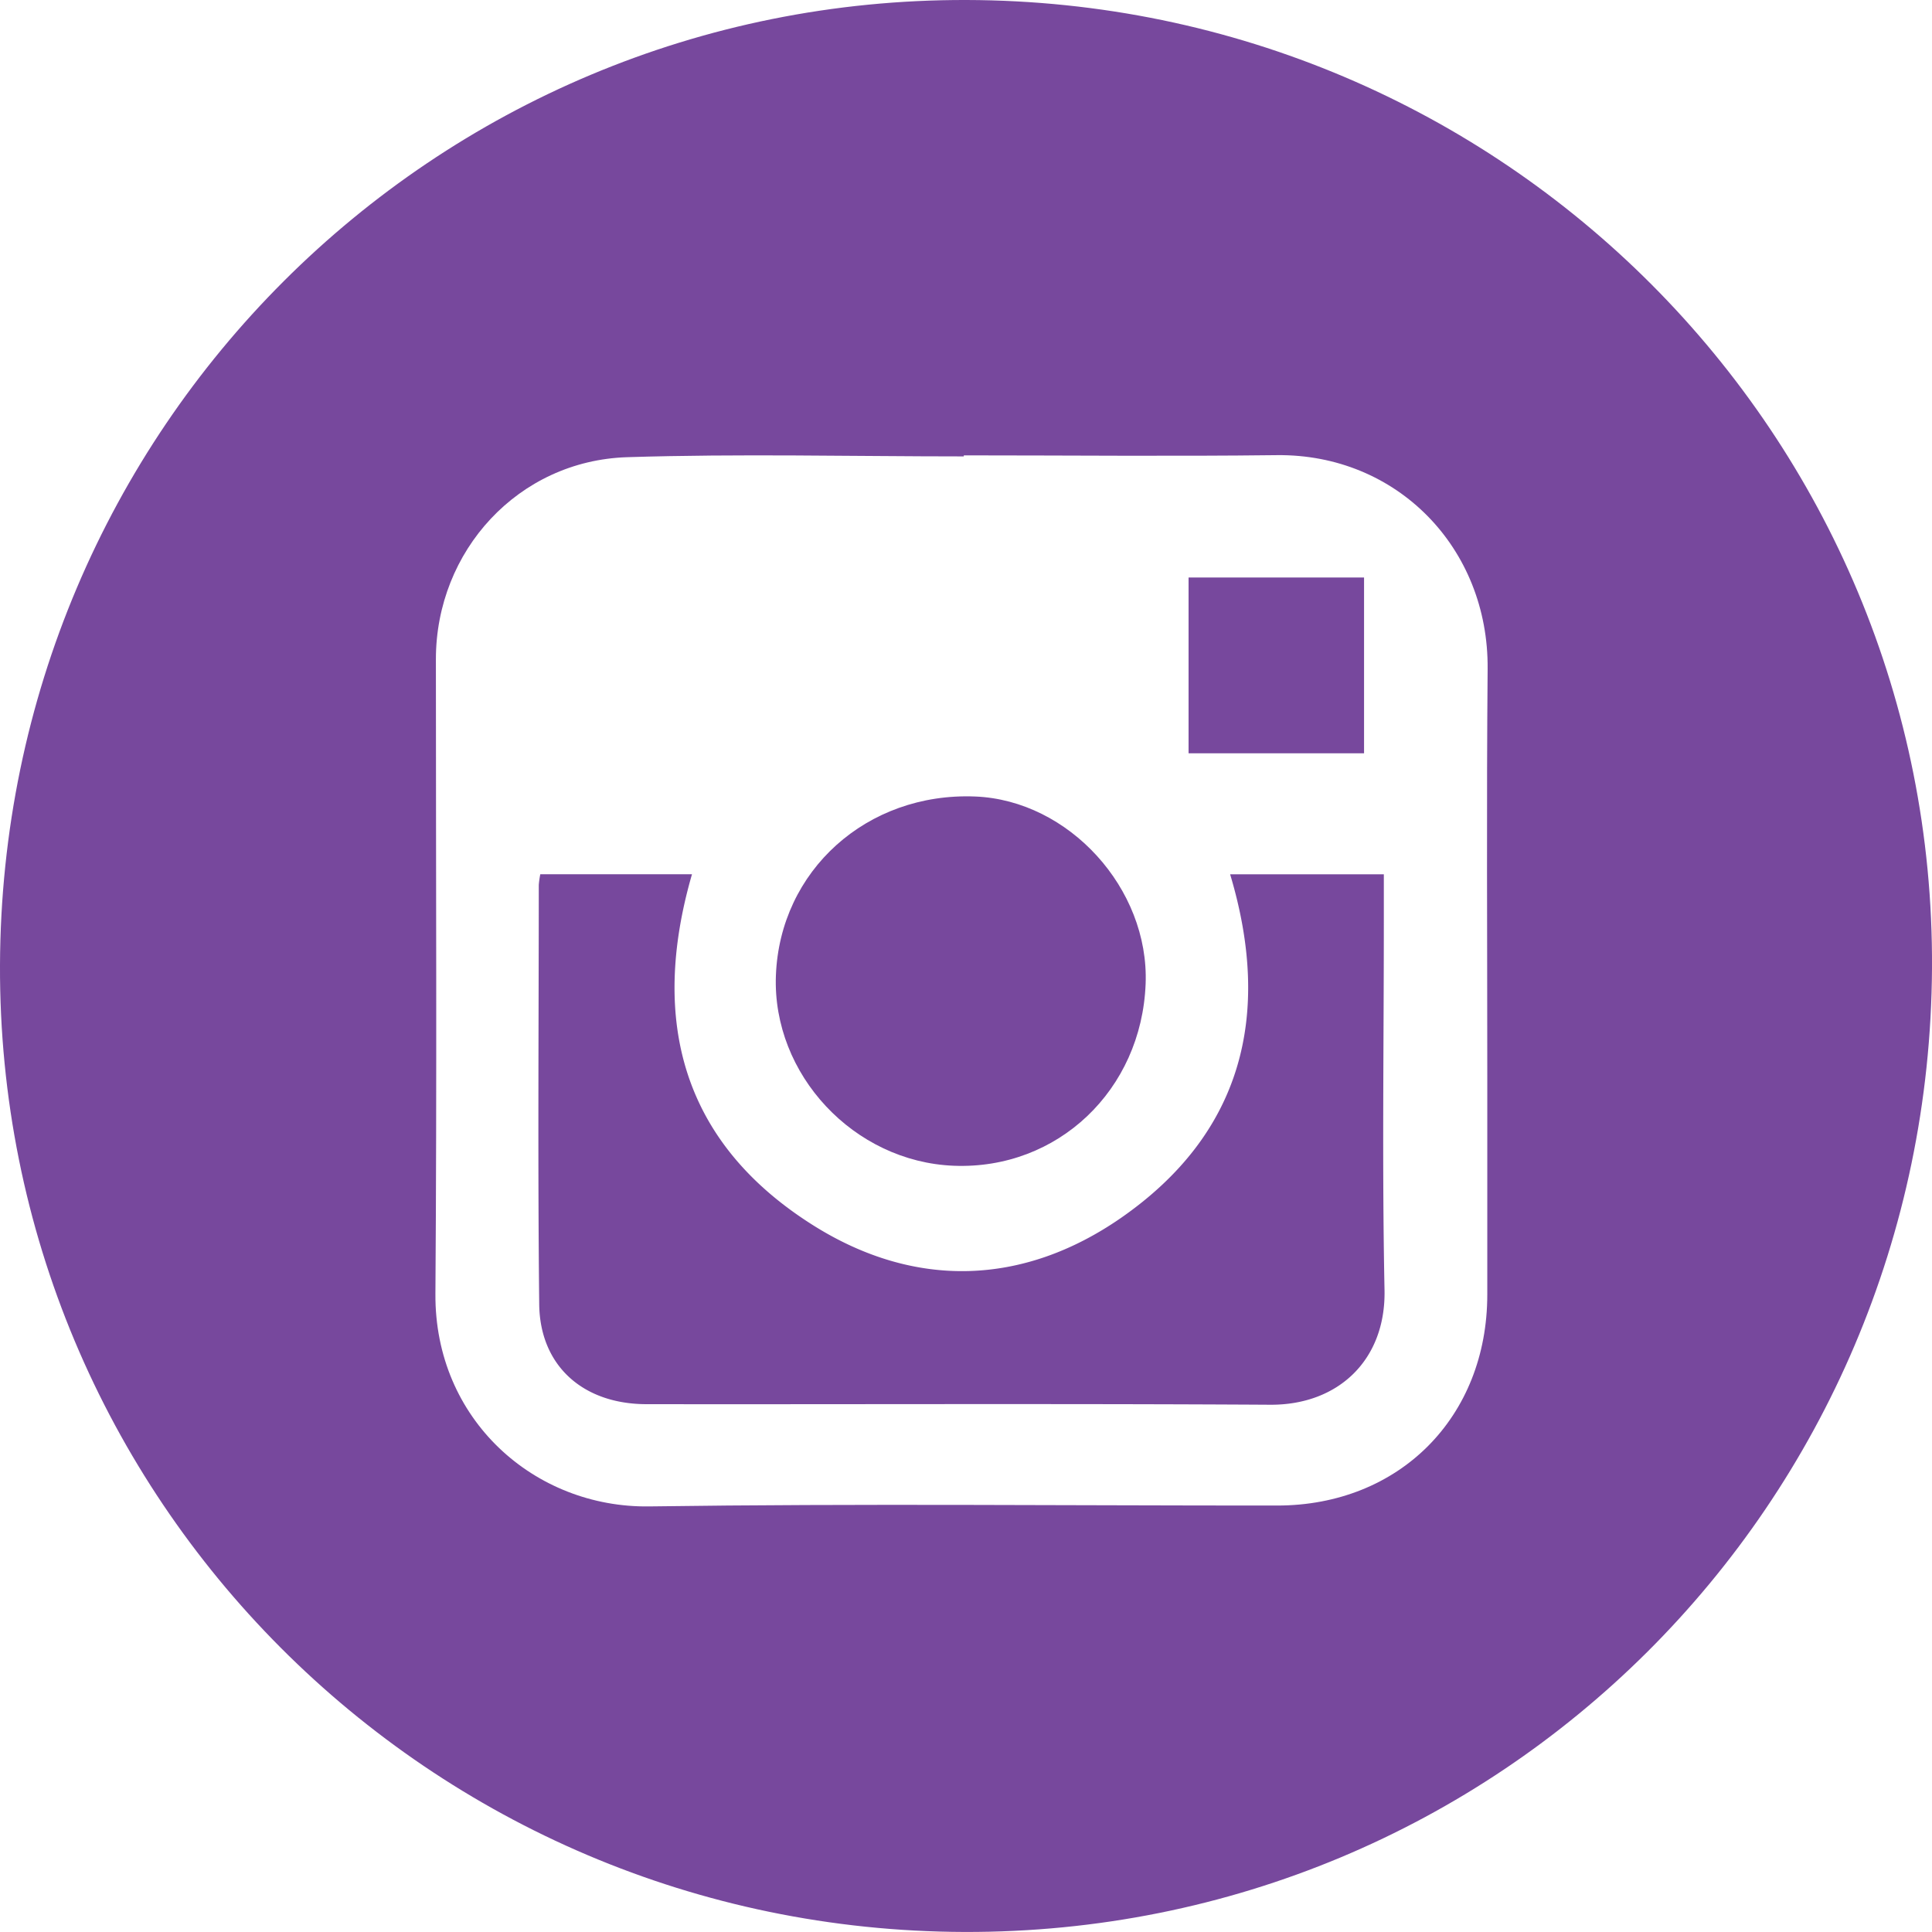
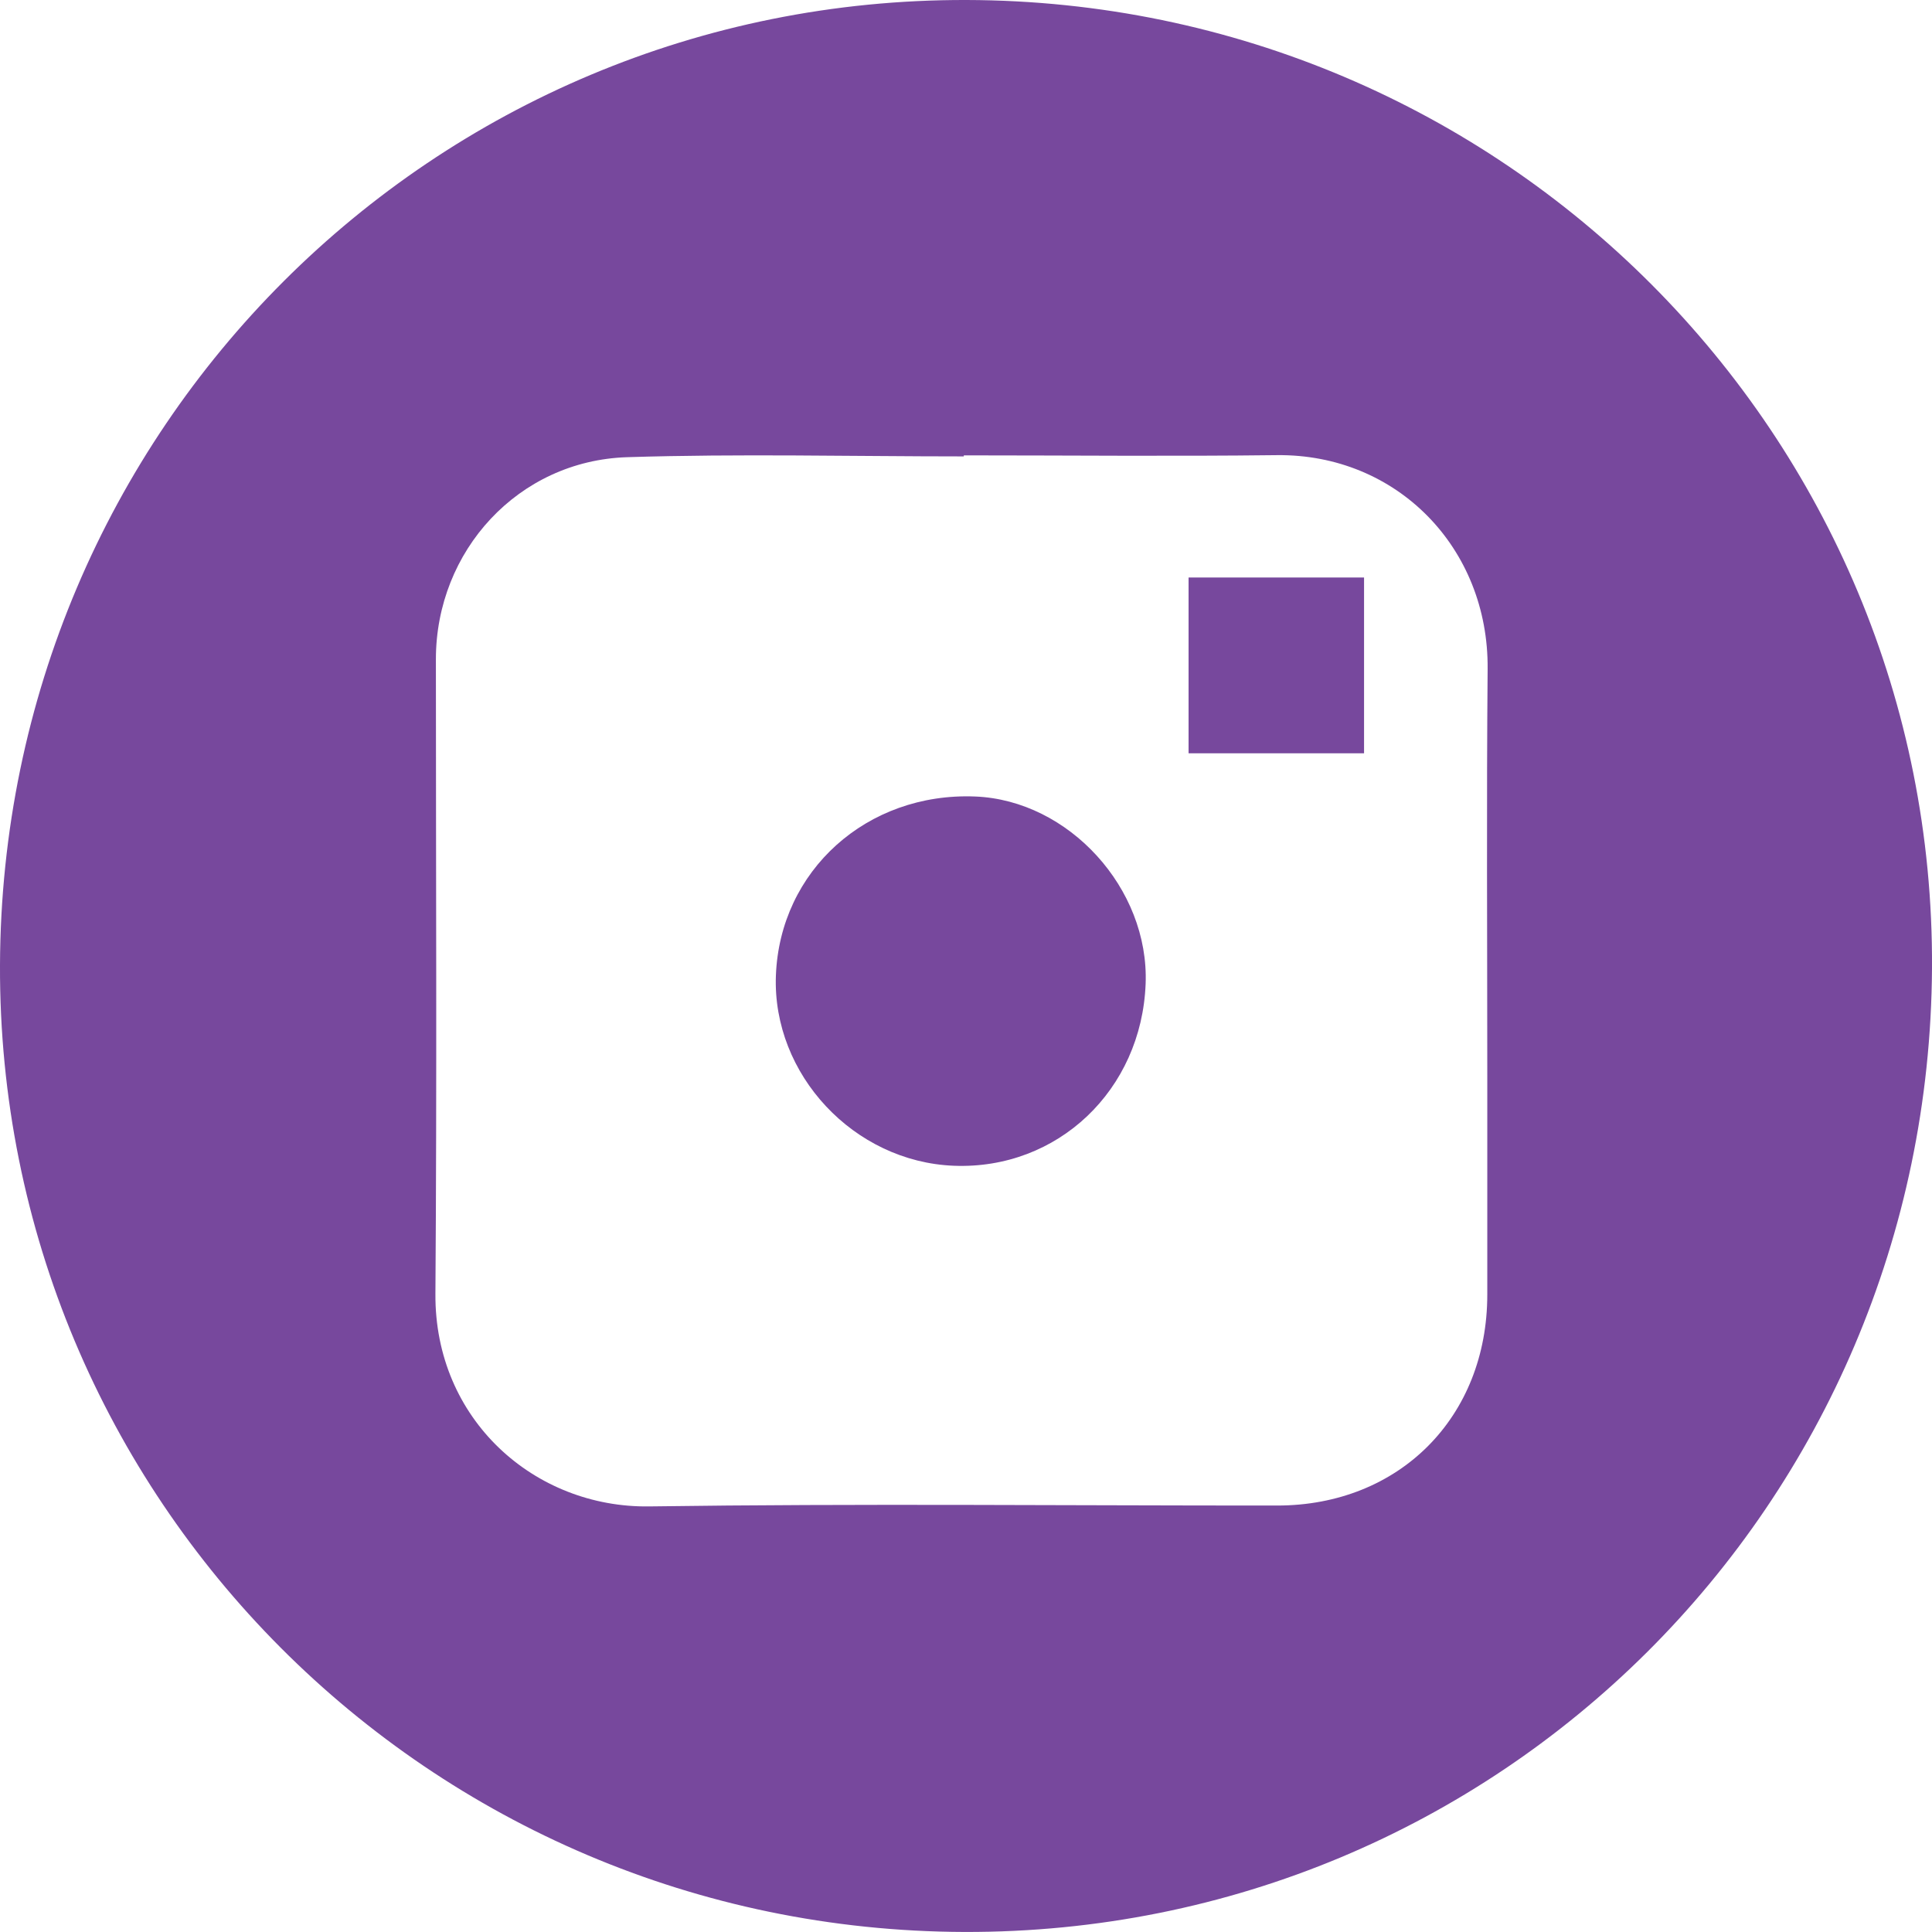
<svg xmlns="http://www.w3.org/2000/svg" viewBox="0 0 444.47 444.46">
  <title>instagram_feeds</title>
  <g id="Layer_2" data-name="Layer 2">
    <g id="Layer_1-2" data-name="Layer 1">
      <path d="M222.35,0C345.78.31,445.17,100,444.47,222.74c-.71,123.46-99.74,222.08-222.62,221.72C98.74,444.09-.45,344.63,0,222,.45,98.7,99.62-.31,222.35,0Zm-.62,104.76V105c-25.82,0-51.65-.64-77.45.18-25,.79-44,21.5-44,46.5,0,48.65.24,97.3-.11,145.94-.22,29,22.86,49.32,49.21,48.94,48.14-.68,96.29-.18,144.44-.2,28.12,0,48.35-20.35,48.34-48.55q0-25.24,0-50.48c0-31.15-.19-62.31.08-93.46.24-27.8-20.85-49.48-48.52-49.16C269.71,105,245.72,104.76,221.73,104.76Z" style="fill:#77489d" />
-       <path d="M124.3,201.12h34.9c-9.81,33.9-2.12,62,28.12,80.92,23.21,14.5,48,13.77,70.54-1.83,27.93-19.38,34.85-46.7,25.14-79.07h35.36v11.18c0,28.15-.41,56.32.16,84.47.32,16.09-10.66,26.48-26.31,26.38-47.82-.28-95.64-.07-143.45-.13-14.65,0-24.56-8.85-24.71-23-.35-32.15-.11-64.31-.1-96.46A20.5,20.5,0,0,1,124.3,201.12Z" style="fill:#77489d" />
      <path d="M263.56,226.34c-.94,24.47-20.25,42.78-44.11,41.85-23-.89-41.79-21-40.95-43.73.9-24.18,20.93-42.2,45.82-41.22C245.9,184.09,264.41,204.42,263.56,226.34Z" style="fill:#77489d" />
      <path d="M313.81,173.3H273.44V132.86h40.37Z" style="fill:#77489d" />
    </g>
  </g>
</svg>